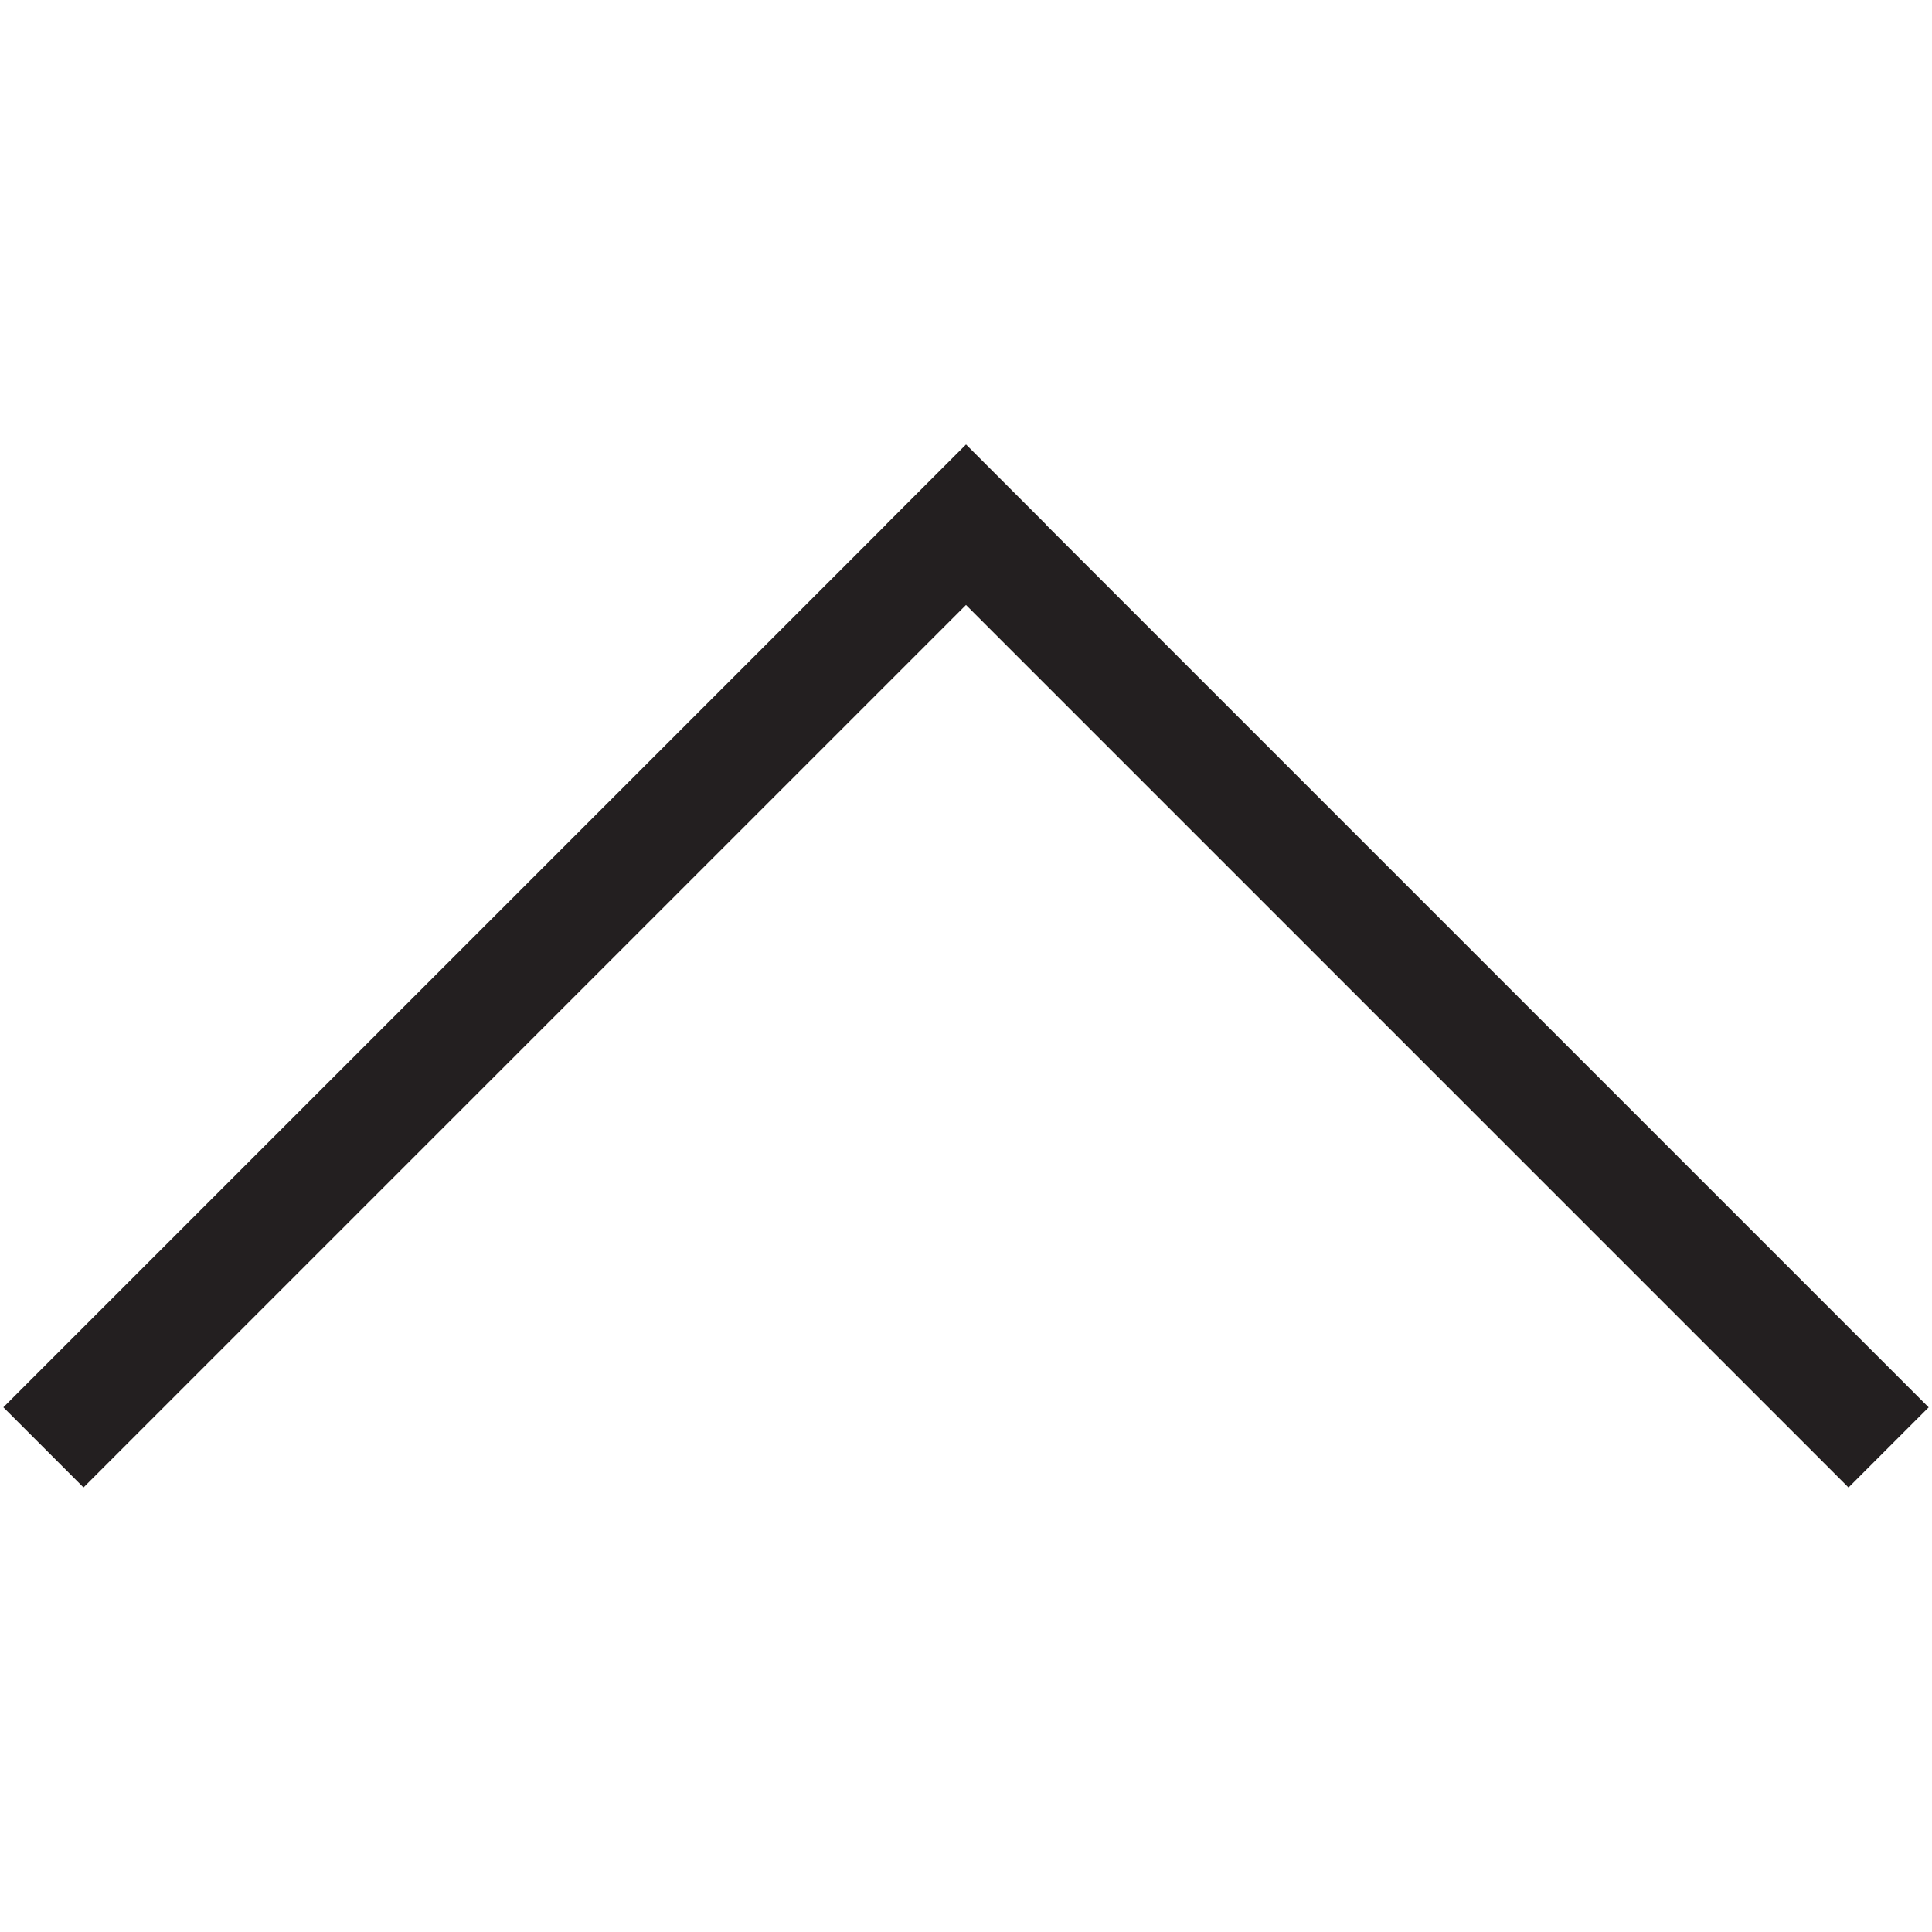
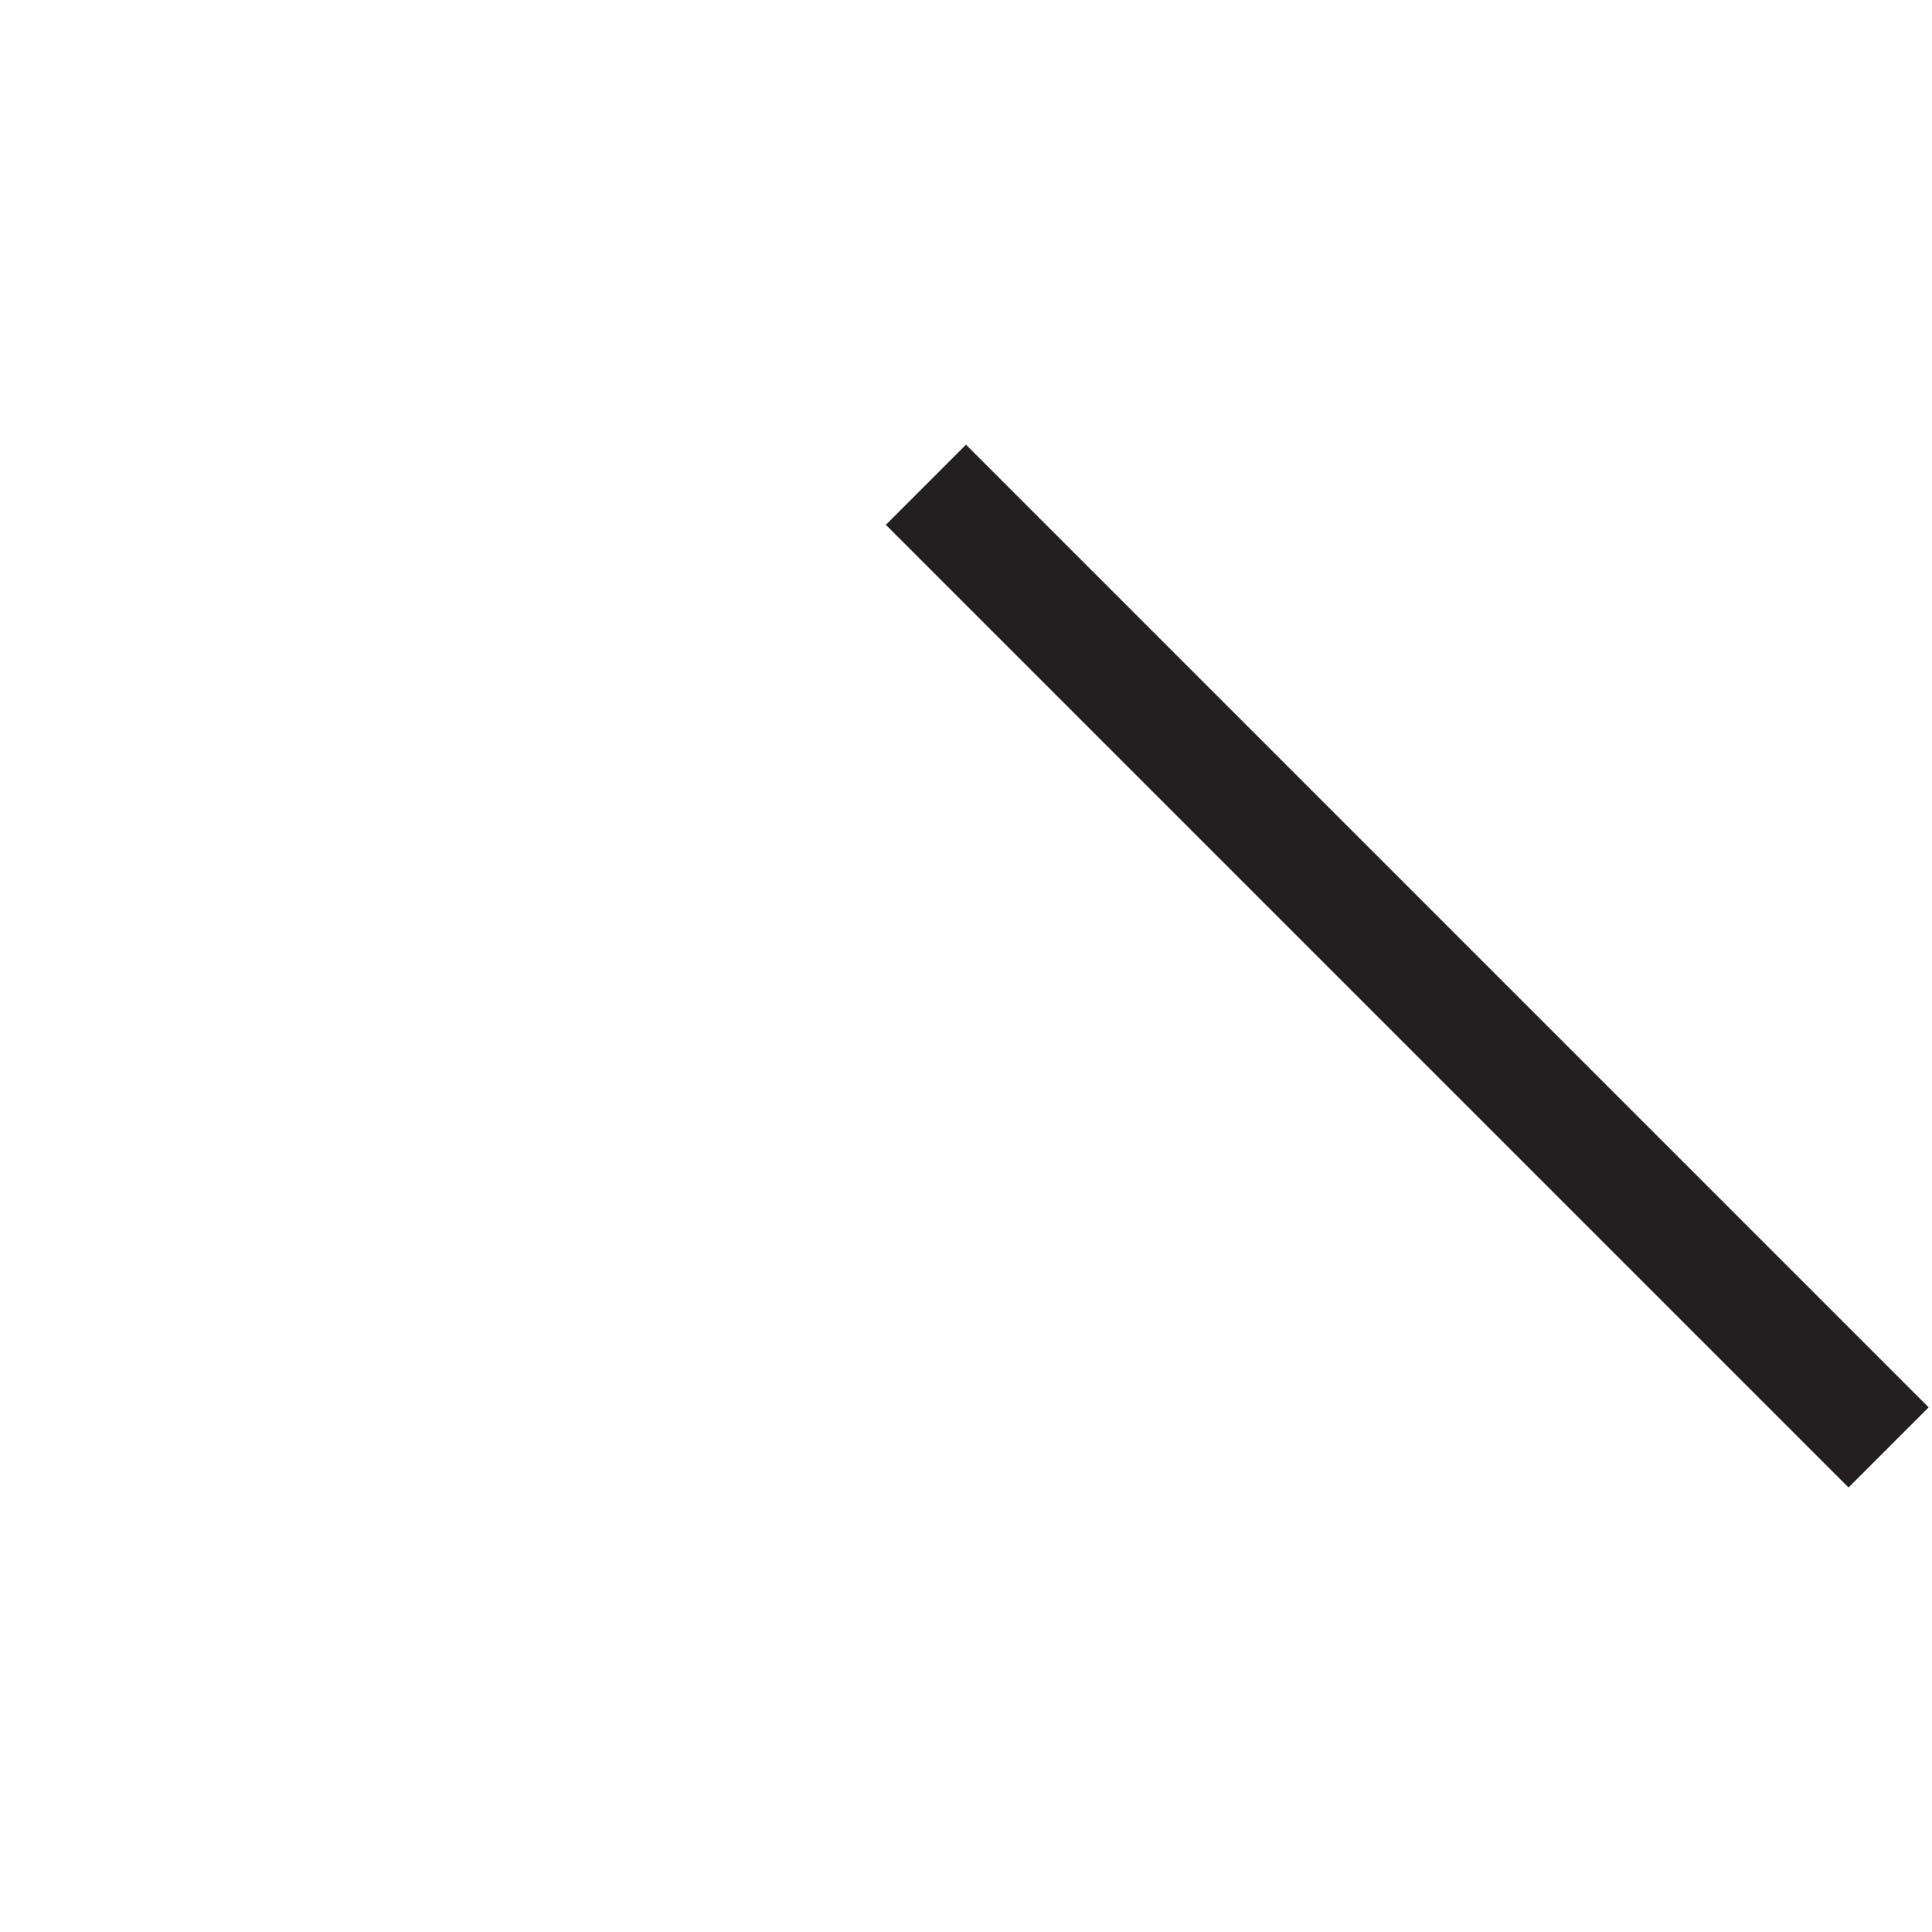
<svg xmlns="http://www.w3.org/2000/svg" id="Layer_2" version="1.1" viewBox="0 0 60 60">
  <defs>
    <style>
      .st0 {
        fill: #231f20;
      }
    </style>
  </defs>
-   <rect class="st0" x="14.54" y="8.86" width="3.52" height="42.28" transform="translate(6.61 62.74) rotate(-135)" />
  <rect class="st0" x="41.94" y="8.86" width="3.52" height="42.28" transform="translate(-8.41 39.69) rotate(-45)" />
</svg>